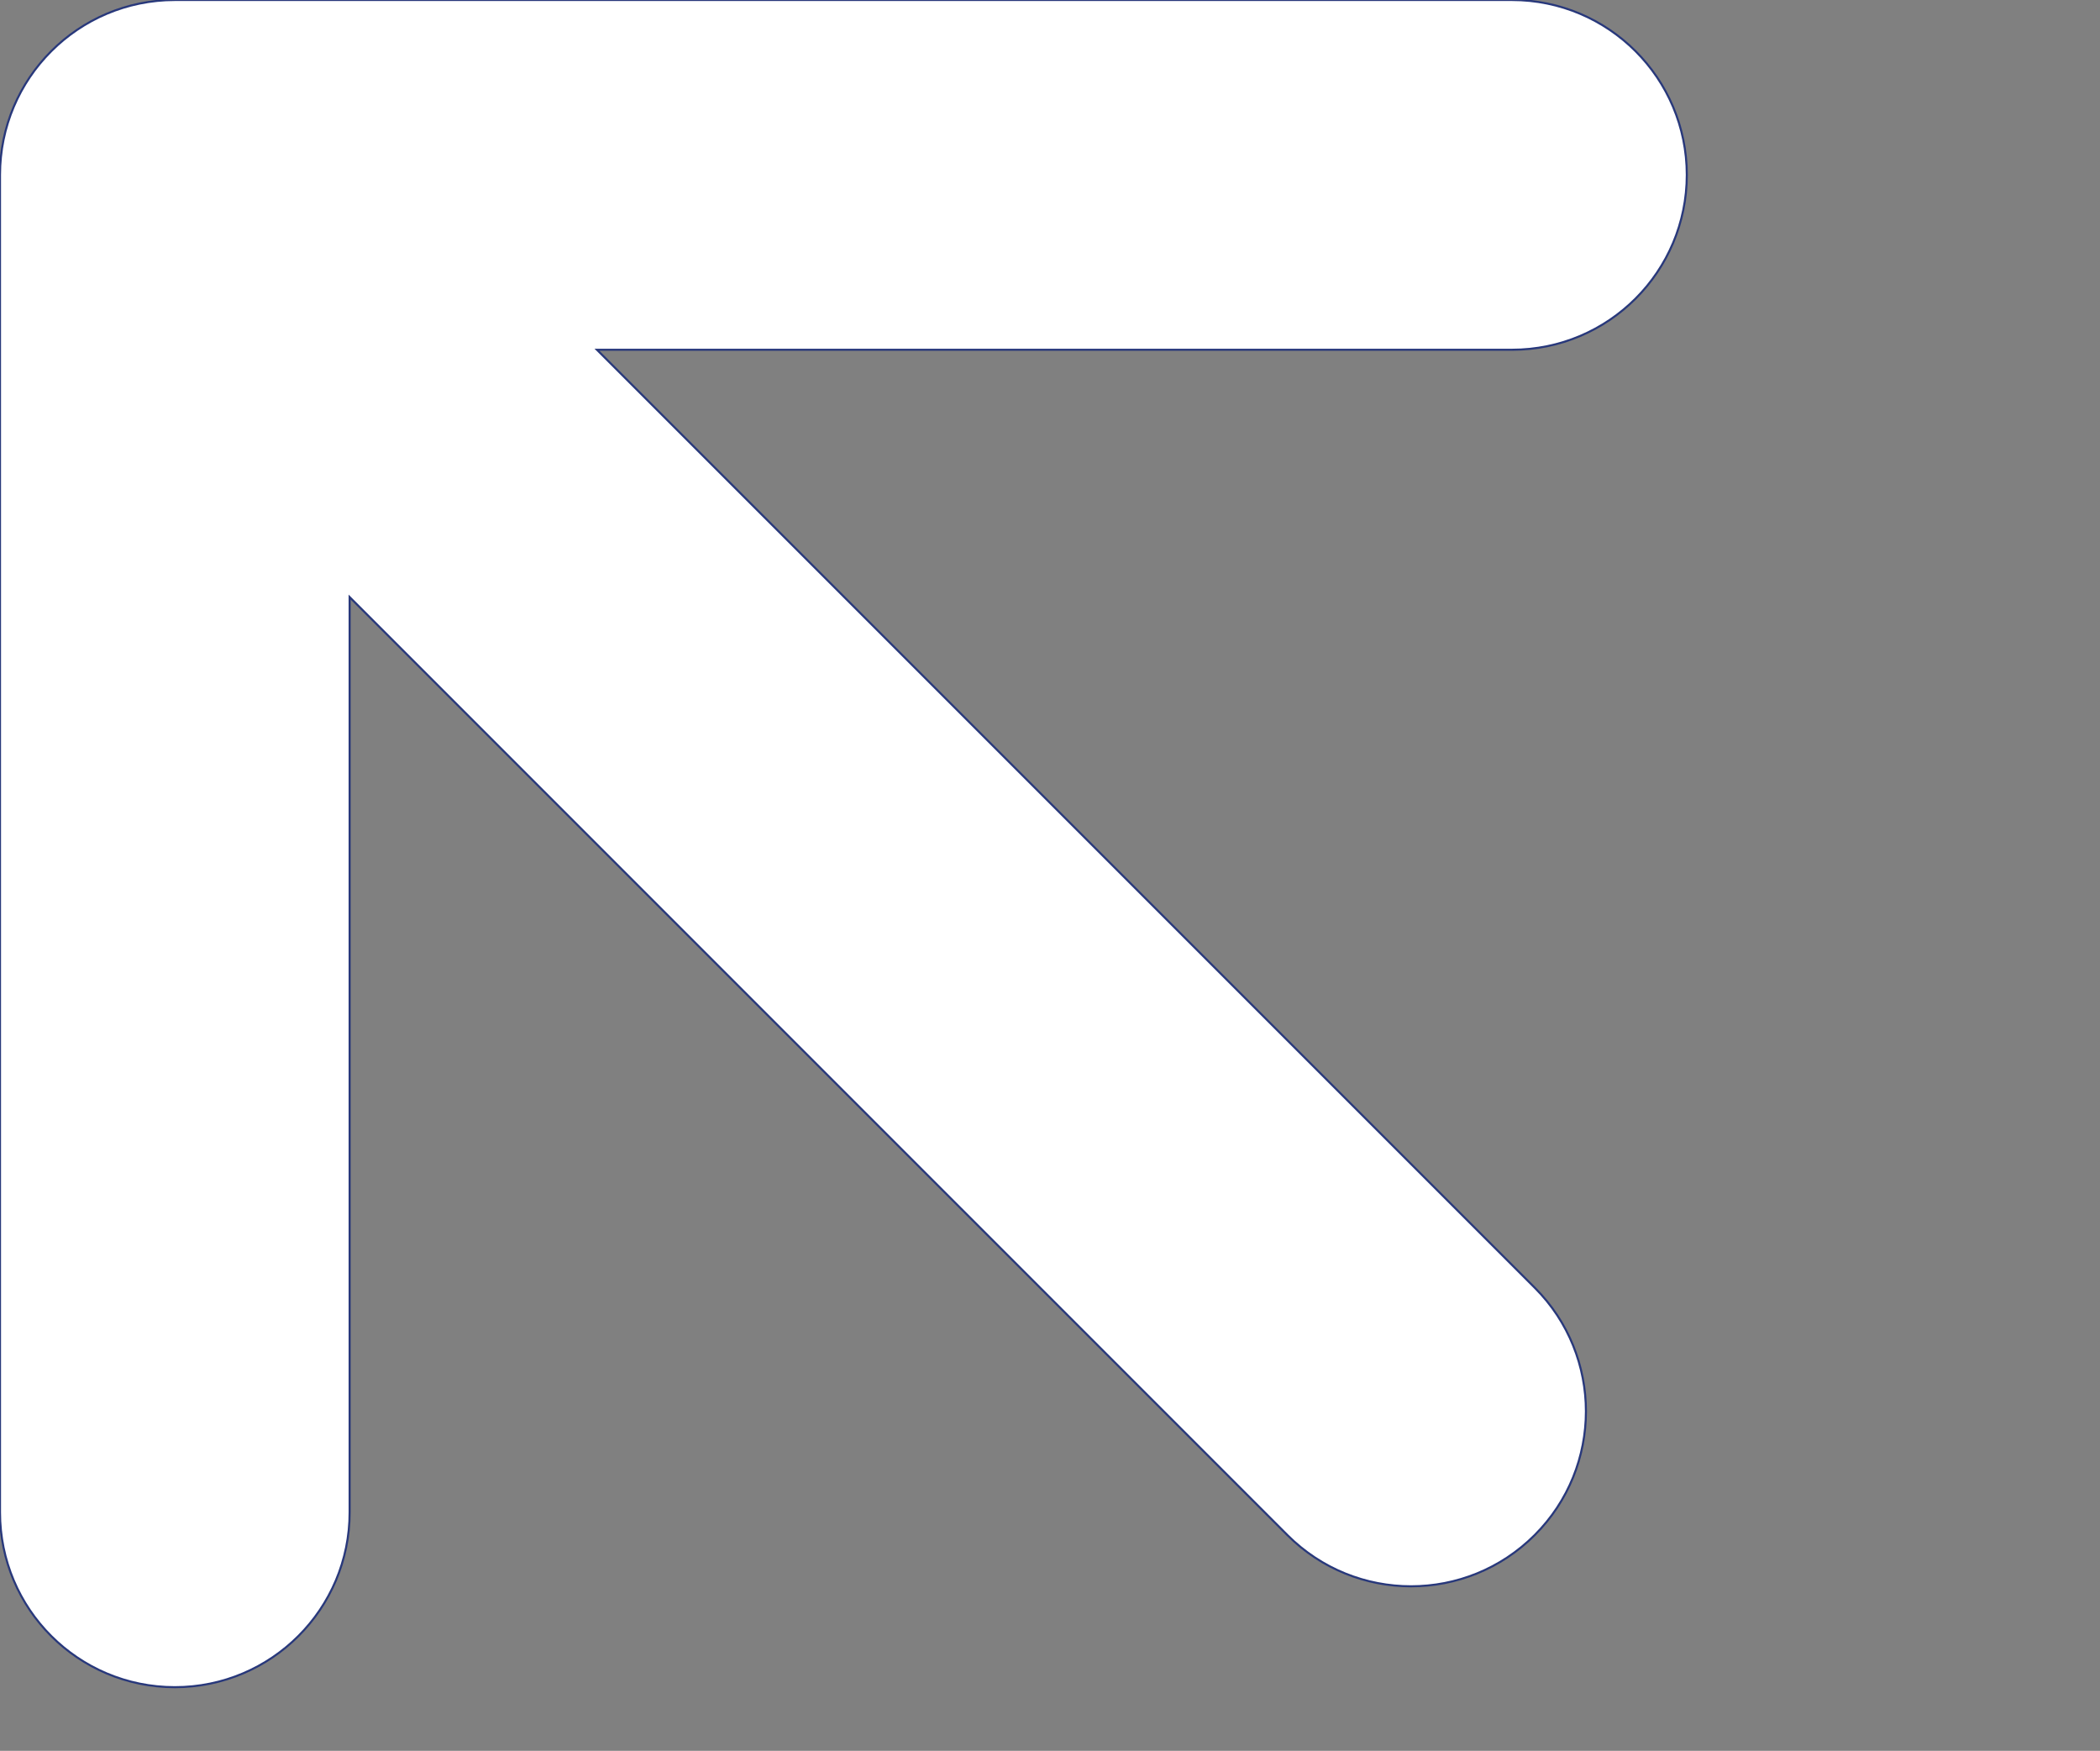
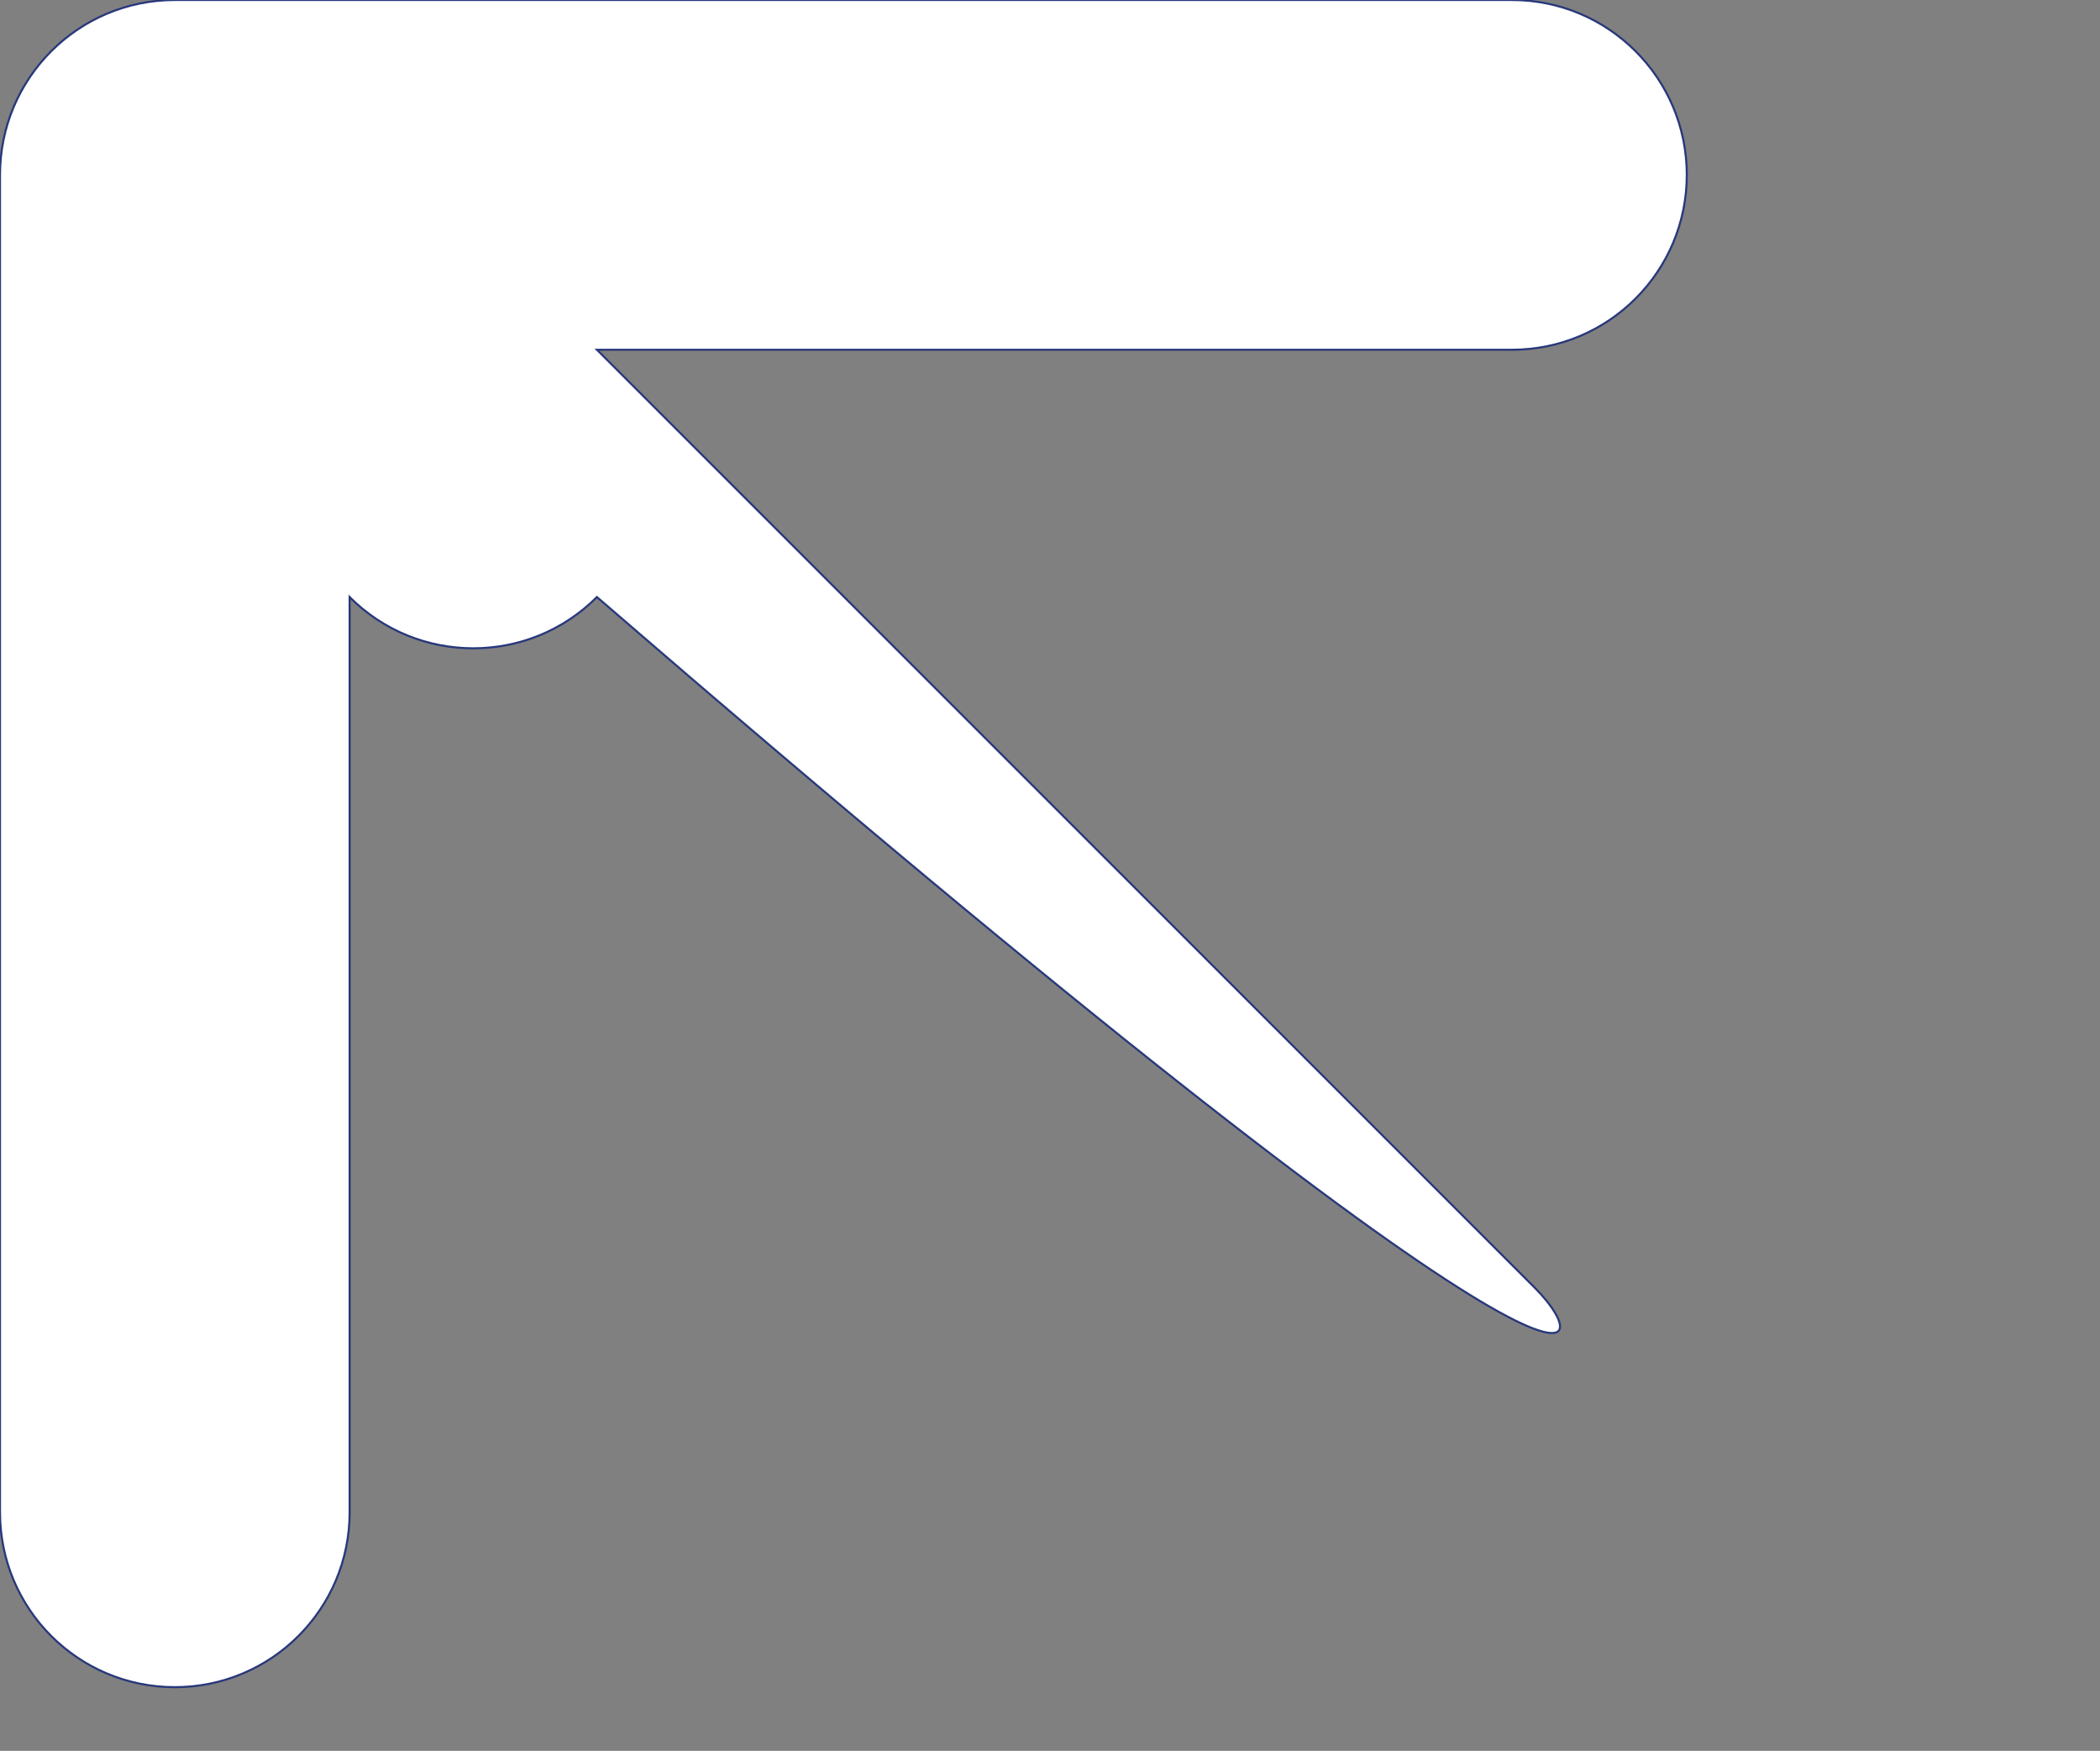
<svg xmlns="http://www.w3.org/2000/svg" version="1.1" x="0px" y="0px" width="51.072px" height="42.57px" viewBox="0 0 51.072 42.57" enable-background="new 0 0 51.072 42.57" xml:space="preserve">
  <rect x="0" y="0" width="51.072" height="42.57" fill="#808080" stroke="none" />
  <g id="Layer_1">
</g>
  <g id="Layer_2">
-     <path fill="#FFFFFF" stroke="#28387B" stroke-width="0.05" stroke-miterlimit="10" d="M37.325,31.31L14.518,8.504l22.253,0   c2.35,0,4.252-1.904,4.252-4.252S39.118,0,36.773,0H4.252C1.905,0,0,1.903,0,4.252V36.77c0,2.35,1.903,4.252,4.252,4.252   c2.348,0,4.251-1.903,4.251-4.251l0-22.253L31.31,37.324c1.662,1.661,4.354,1.66,6.014-0.001   C38.984,35.663,38.986,32.97,37.325,31.31z" />
+     <path fill="#FFFFFF" stroke="#28387B" stroke-width="0.05" stroke-miterlimit="10" d="M37.325,31.31L14.518,8.504l22.253,0   c2.35,0,4.252-1.904,4.252-4.252S39.118,0,36.773,0H4.252C1.905,0,0,1.903,0,4.252V36.77c0,2.35,1.903,4.252,4.252,4.252   c2.348,0,4.251-1.903,4.251-4.251l0-22.253c1.662,1.661,4.354,1.66,6.014-0.001   C38.984,35.663,38.986,32.97,37.325,31.31z" />
  </g>
</svg>